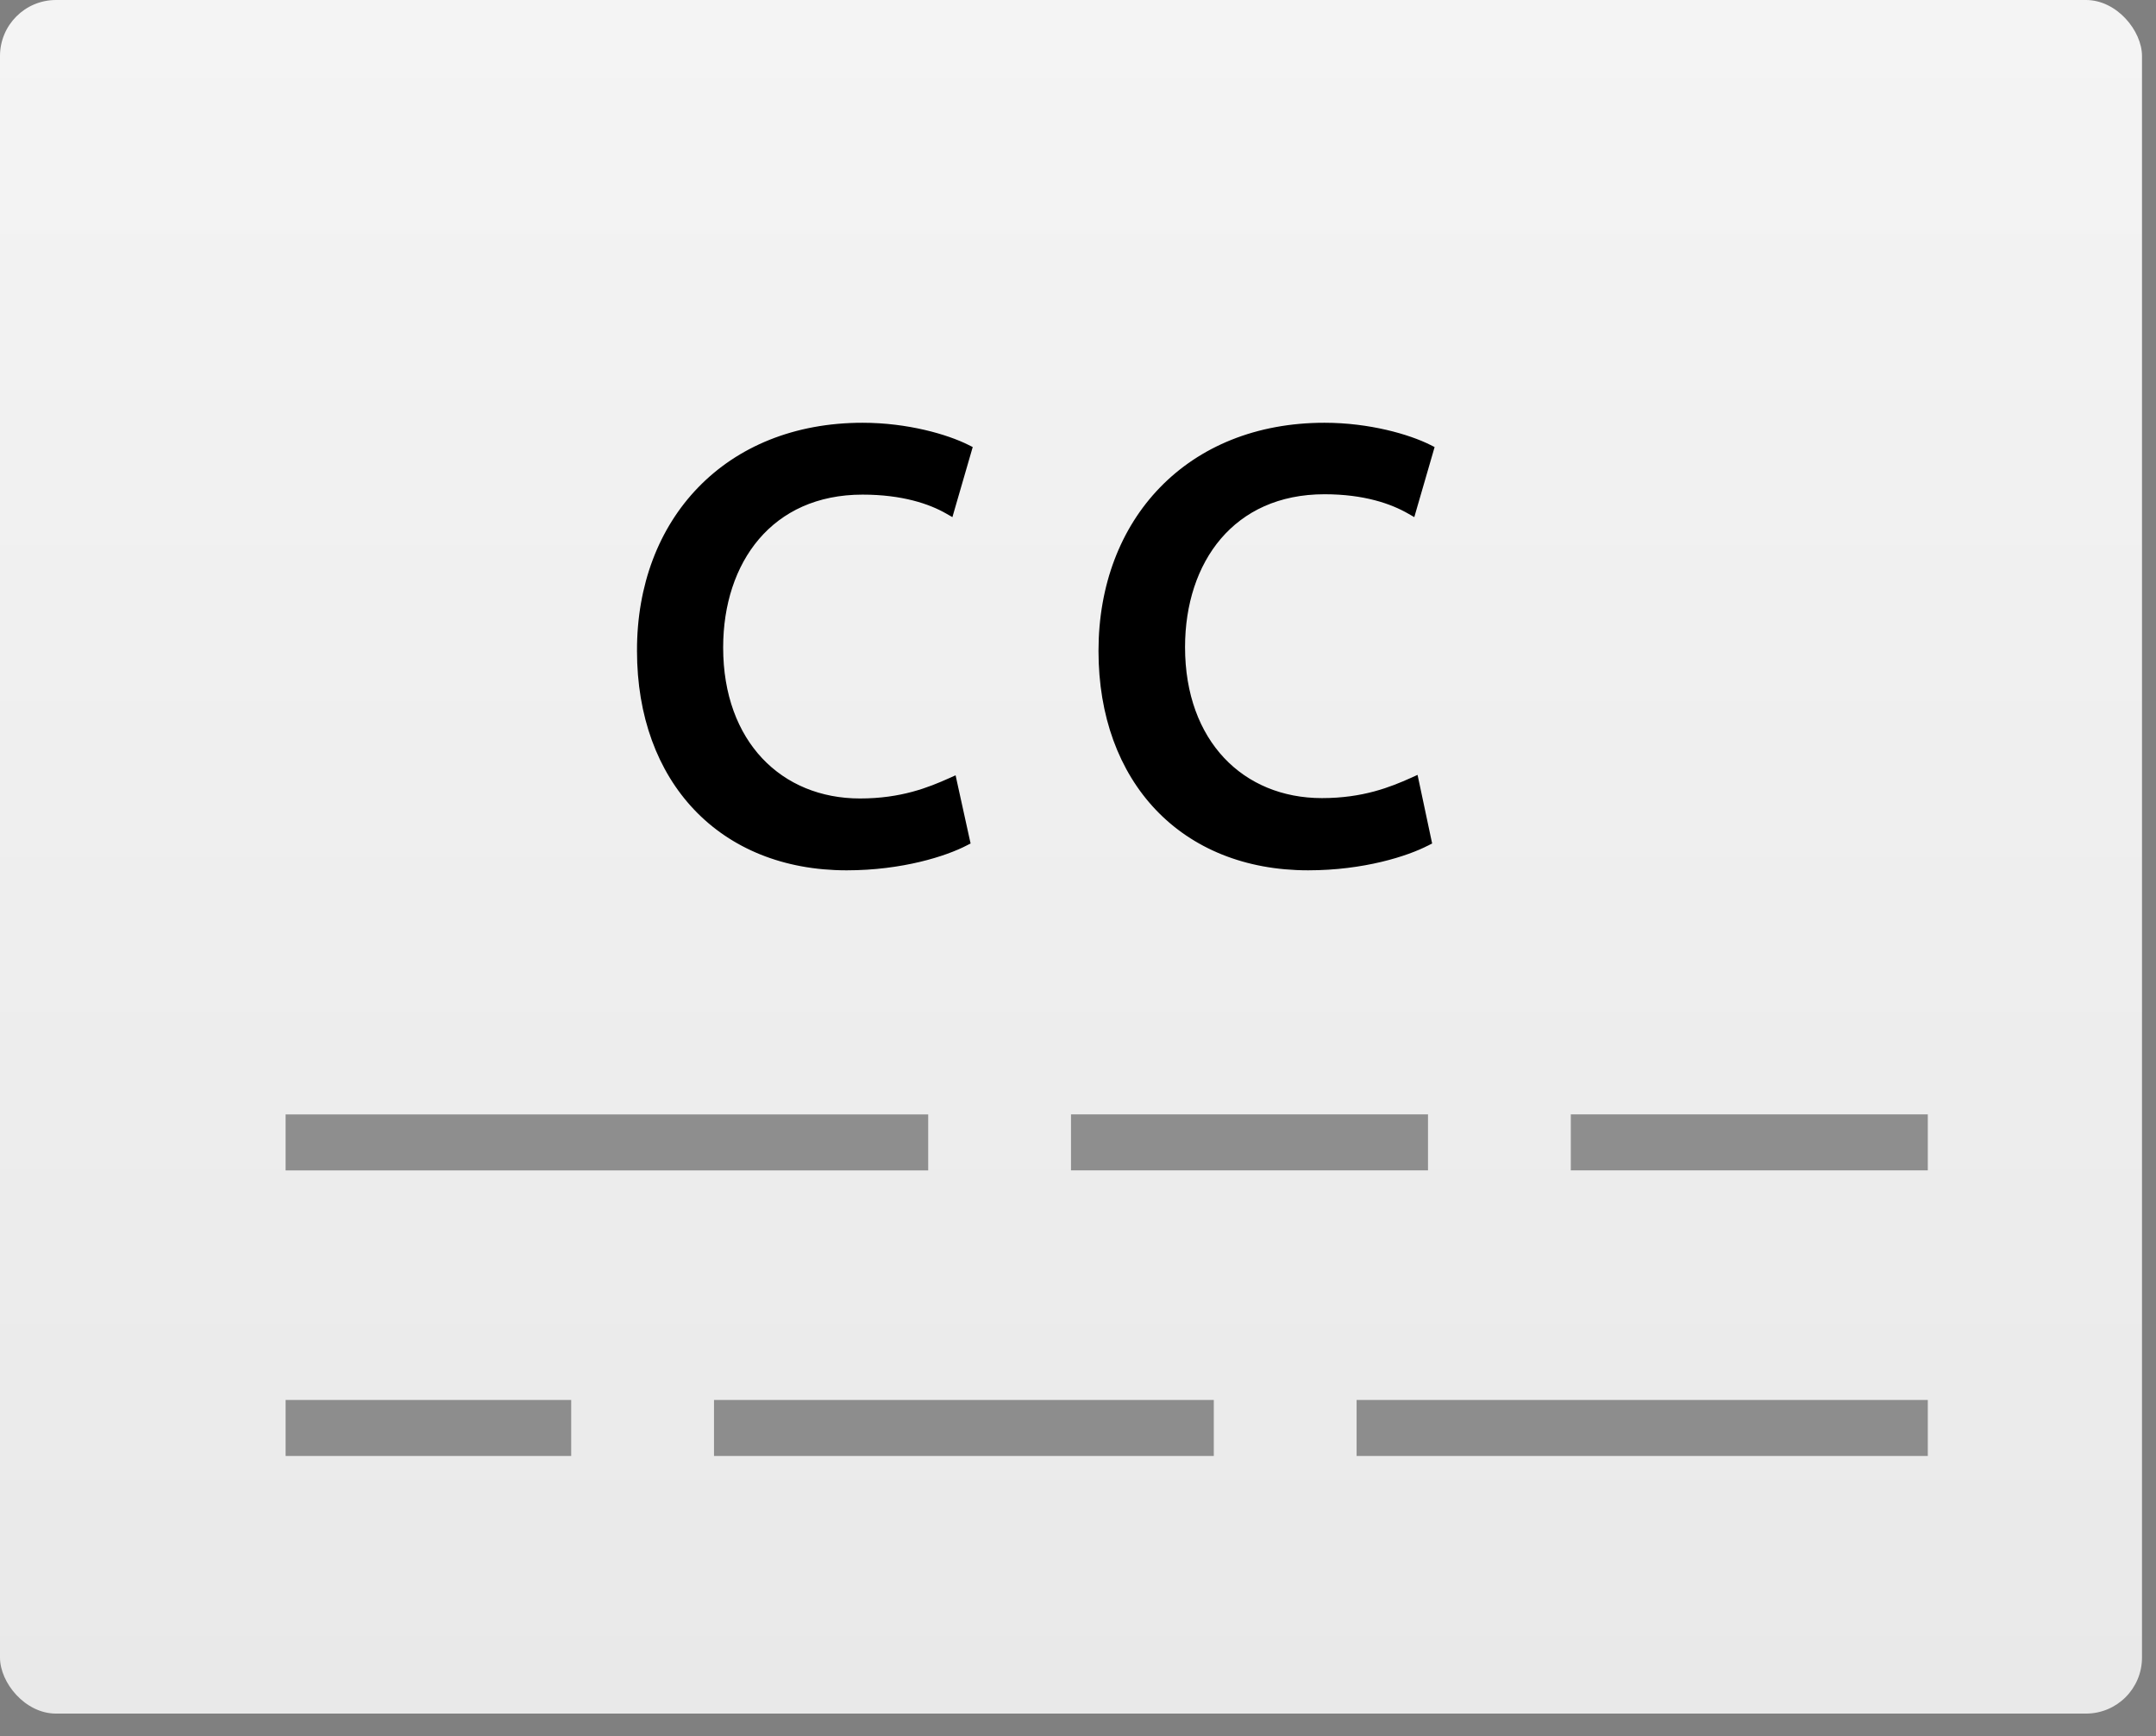
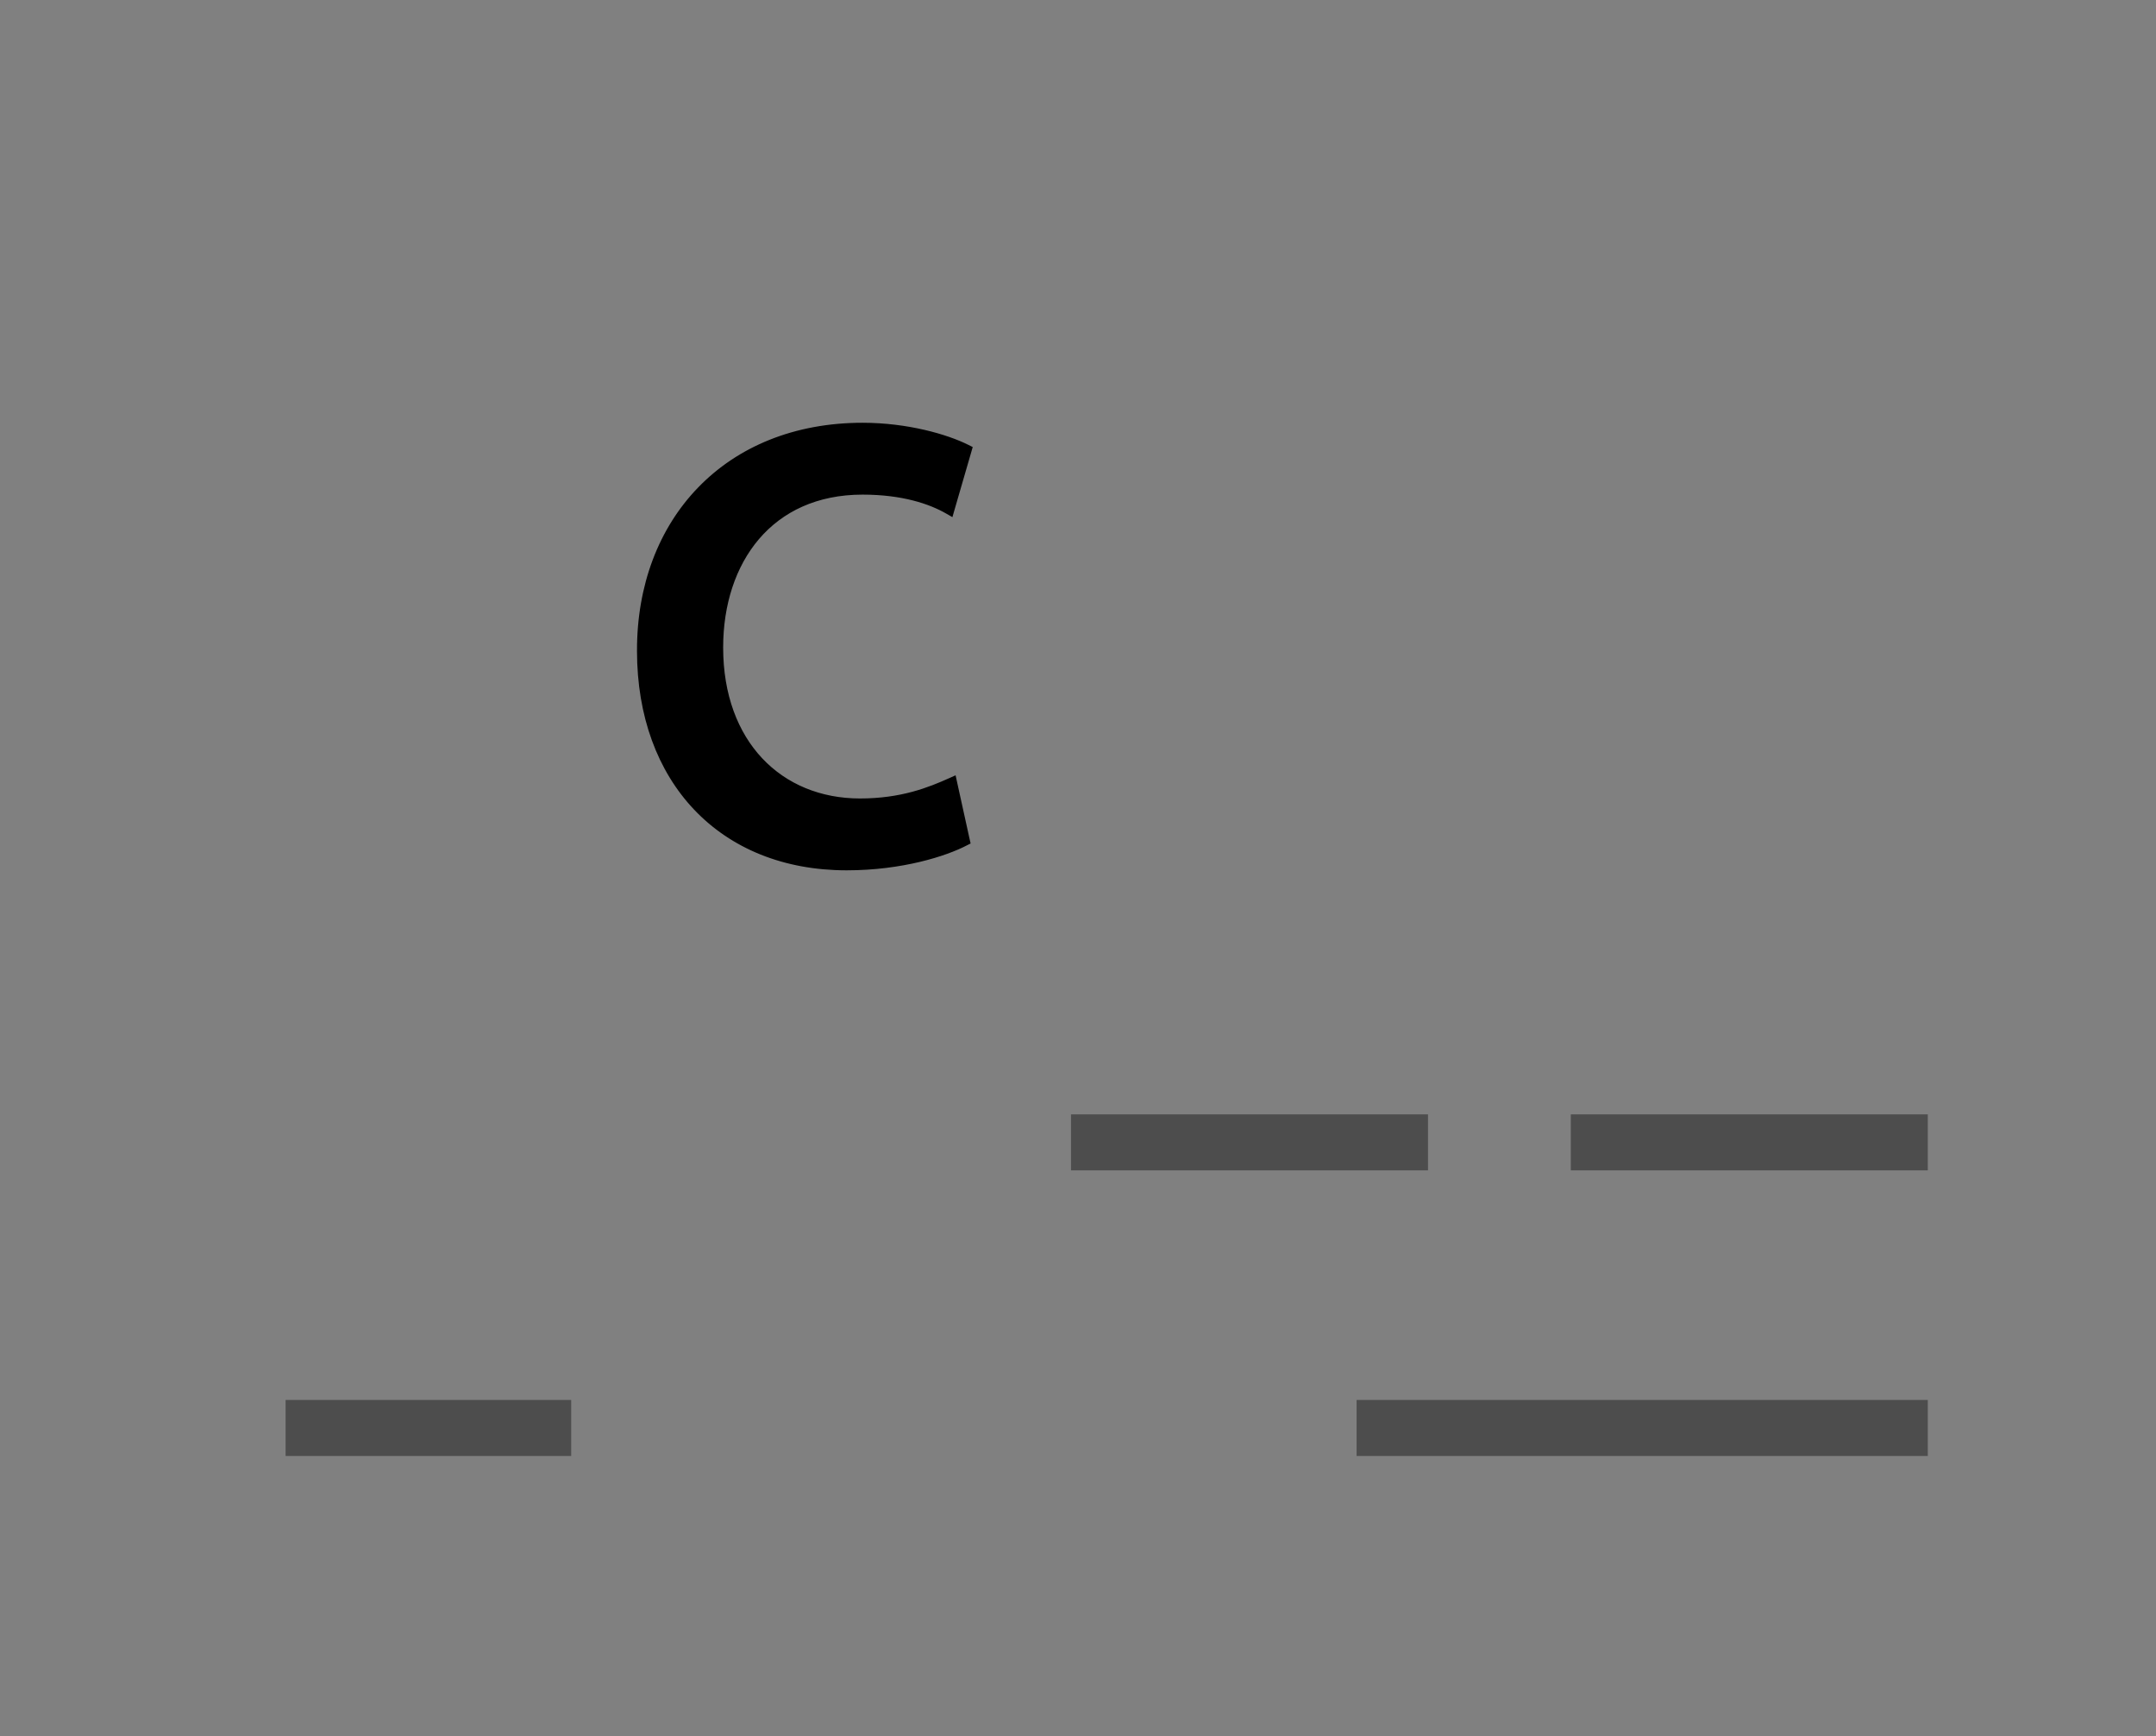
<svg xmlns="http://www.w3.org/2000/svg" fill="none" height="62" viewBox="0 0 77 62" width="77">
  <rect x="0" y="0" width="77" height="62" fill="#808080" stroke="none" />
  <linearGradient id="a" gradientUnits="userSpaceOnUse" x1="38.25" x2="38.25" y1="0" y2="61.2">
    <stop offset="0" stop-color="#f4f4f4" />
    <stop offset="1" stop-color="#e9e9e9" />
  </linearGradient>
-   <rect fill="url(#a)" height="61.2" rx="2" width="76.5" />
  <g stroke="#000">
-     <path d="m10.2 40.801h22.95" stroke-opacity=".4" stroke-width="2" />
    <path d="m48.45 50.999h20.4" stroke-opacity=".4" stroke-width="2" />
-     <path d="m25.5 50.999h17.85" stroke-opacity=".4" stroke-width="2" />
    <path d="m38.25 40.799h12.75" stroke-opacity=".4" stroke-width="2" />
    <path d="m56.1 40.799h12.75" stroke-opacity=".4" stroke-width="2" />
    <path d="m10.2 50.999h10.2" stroke-opacity=".4" stroke-width="2" />
    <path d="m22.85 23.247c0 2.309.726 4.244 2.016 5.603 1.291 1.359 3.14 2.133 5.37 2.133 1.976 0 3.529-.504 4.246-.878l.068-.035-.017-.075-.45-2.044-.026-.12-.112.05c-.75.336-1.742.736-3.231.736-1.432 0-2.677-.522-3.564-1.465-.887-.943-1.423-2.315-1.423-4.027 0-1.545.448-2.935 1.304-3.938.854-1 2.121-1.622 3.776-1.622 1.428 0 2.418.335 3.037.691l.11.063.035-.122.609-2.099.023-.08-.074-.037c-.743-.373-2.15-.782-3.741-.782-2.416 0-4.41.845-5.798 2.278-1.388 1.432-2.164 3.445-2.158 5.77zm0 0v0l.1-0h-.1zm11.136 4.725.022.1c.006-.003.013-.006.019-.009zm0 0-.098.021.004.02c.032-.014.063-.028.093-.042zm-.093-9.802-.096-.028.006-.022c.031.017.061.033.09.05zm0 0 .05-.087c-.007-.004-.014-.008-.021-.012z" fill="#000" stroke-width=".2" />
-     <path d="m50.967 30.105.067-.035-.016-.074-.437-2.058-.026-.121-.113.051c-.75.336-1.741.736-3.231.736-1.432 0-2.677-.522-3.564-1.465-.887-.943-1.424-2.315-1.424-4.027 0-1.545.448-2.935 1.304-3.938.854-1 2.121-1.622 3.776-1.622 1.44 0 2.417.348 3.037.704l.11.063.035-.122.609-2.099.023-.08-.074-.037c-.743-.373-2.15-.782-3.741-.782-2.416 0-4.41.845-5.8 2.278-1.39 1.432-2.17 3.445-2.17 5.77 0 2.309.726 4.244 2.016 5.603 1.291 1.359 3.14 2.133 5.37 2.133 1.976 0 3.529-.504 4.246-.878z" fill="#000" stroke-width=".2" />
  </g>
</svg>